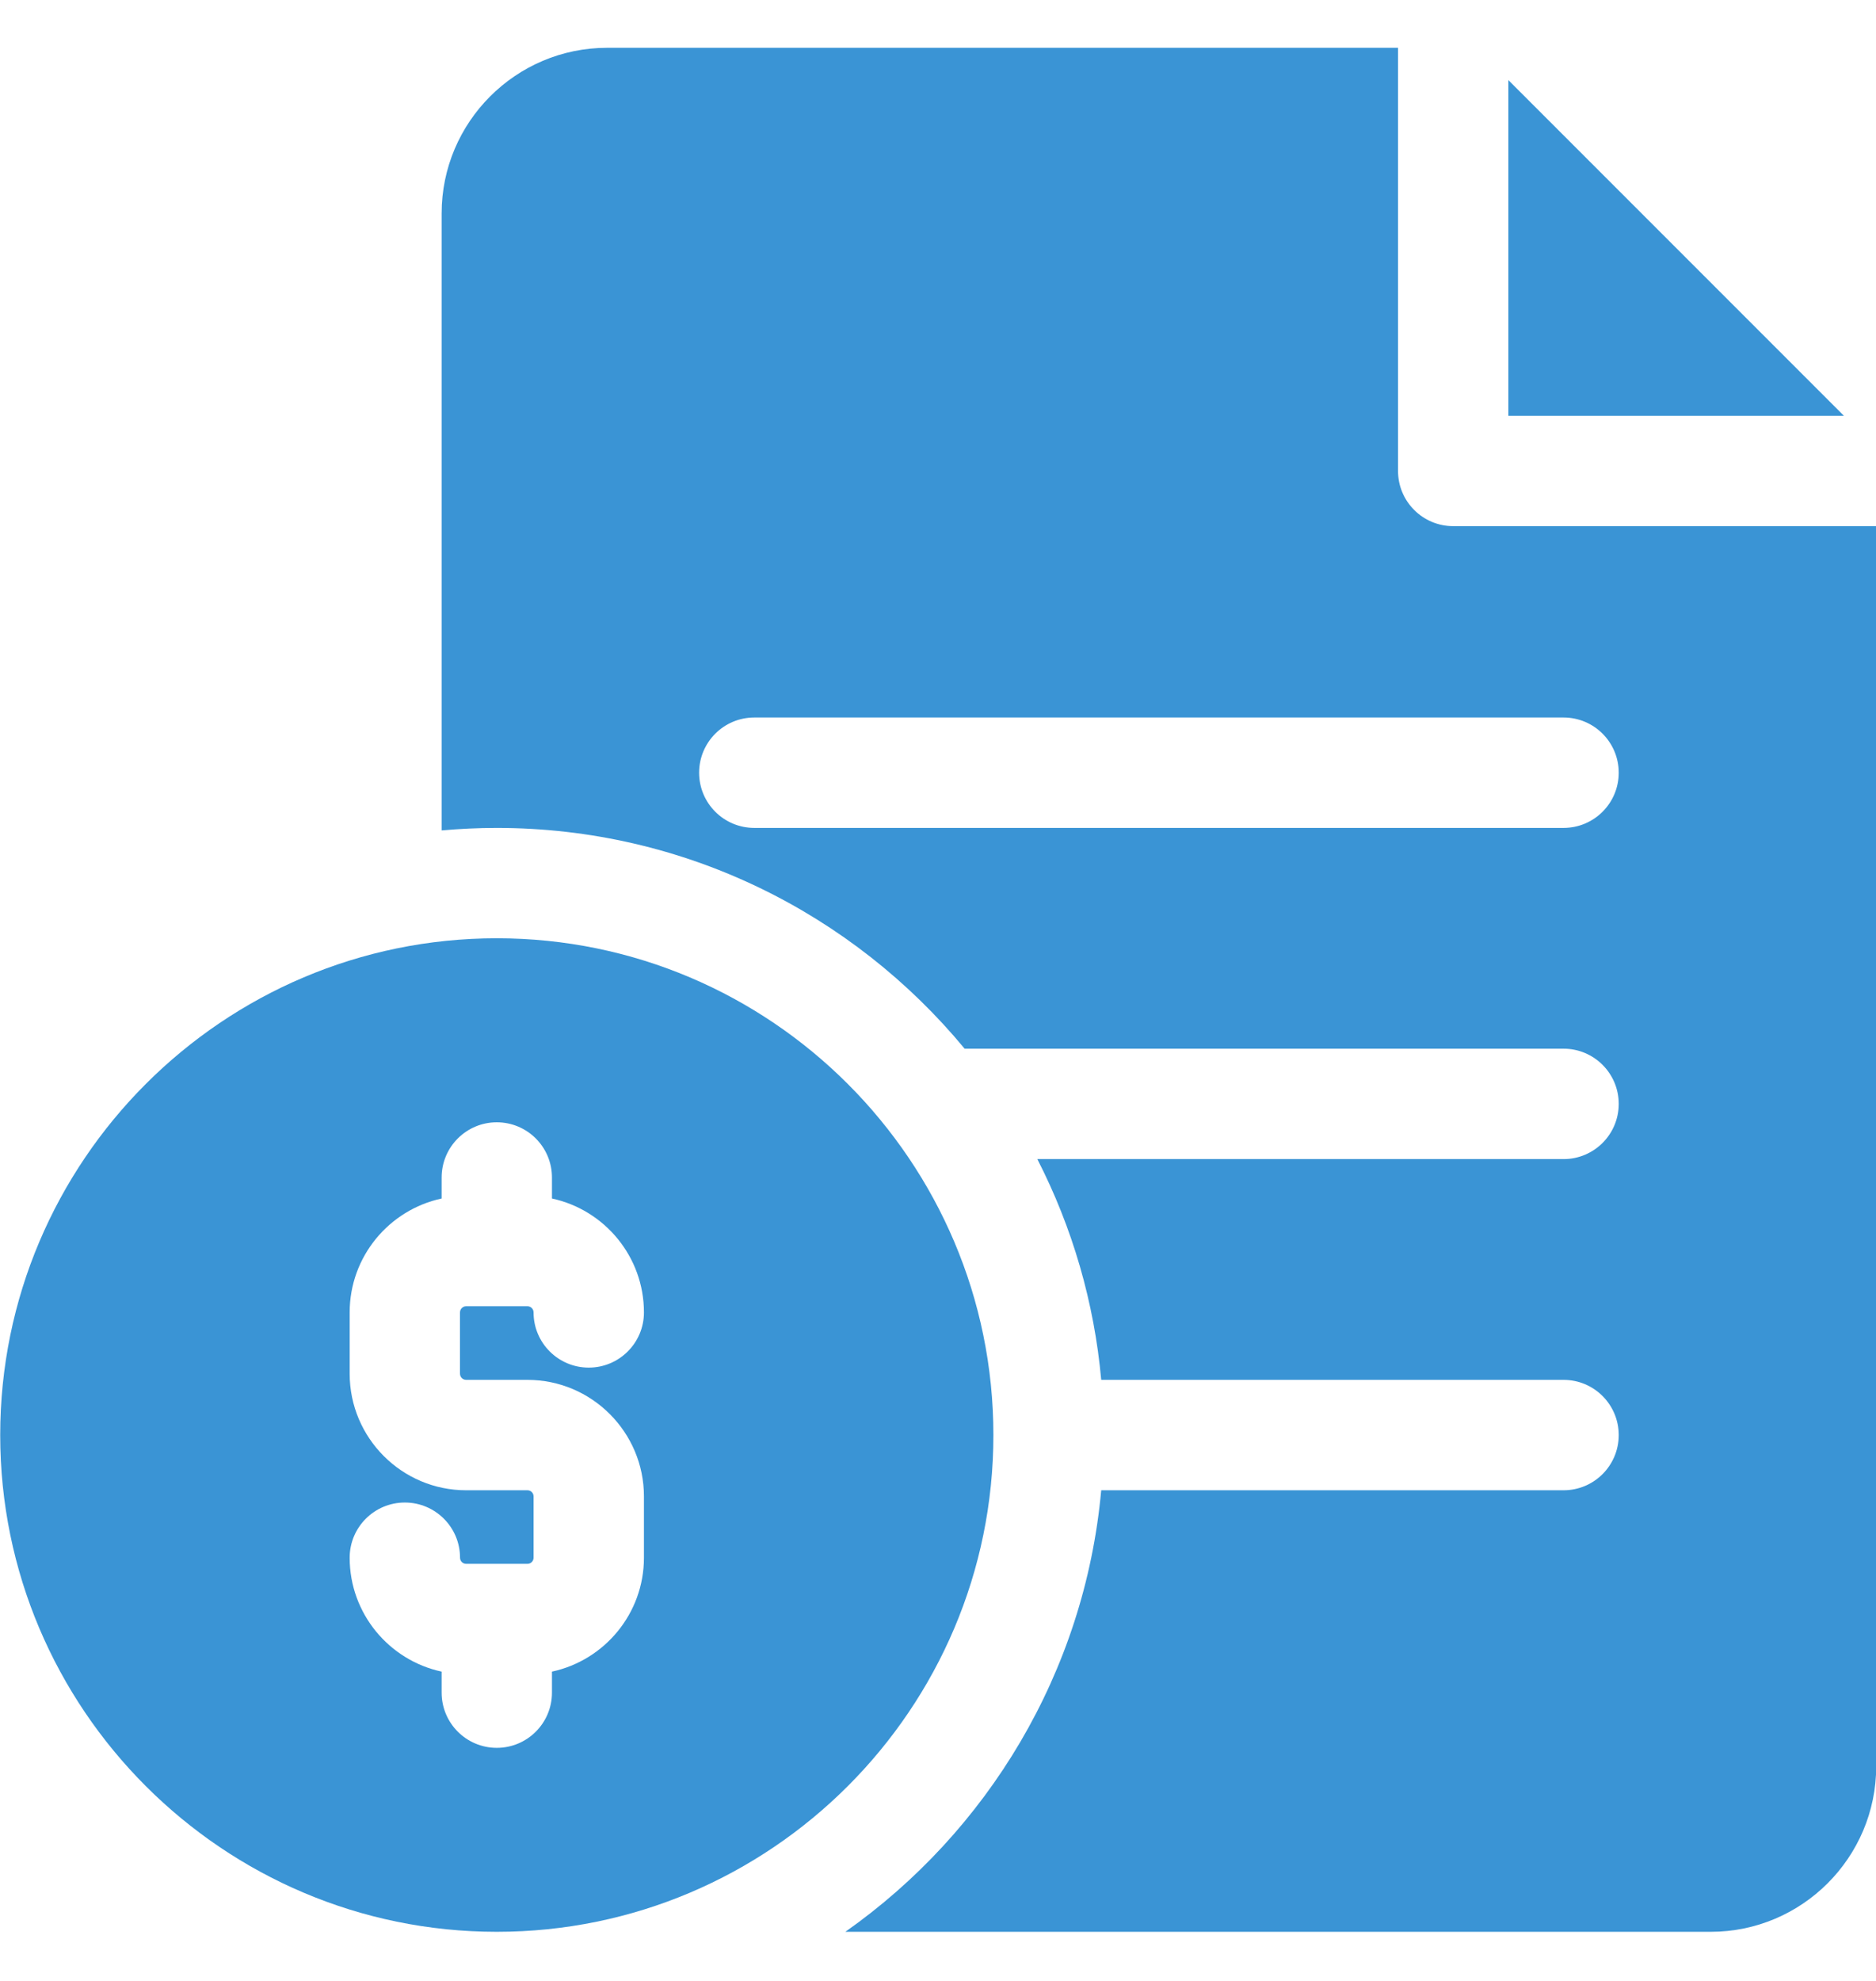
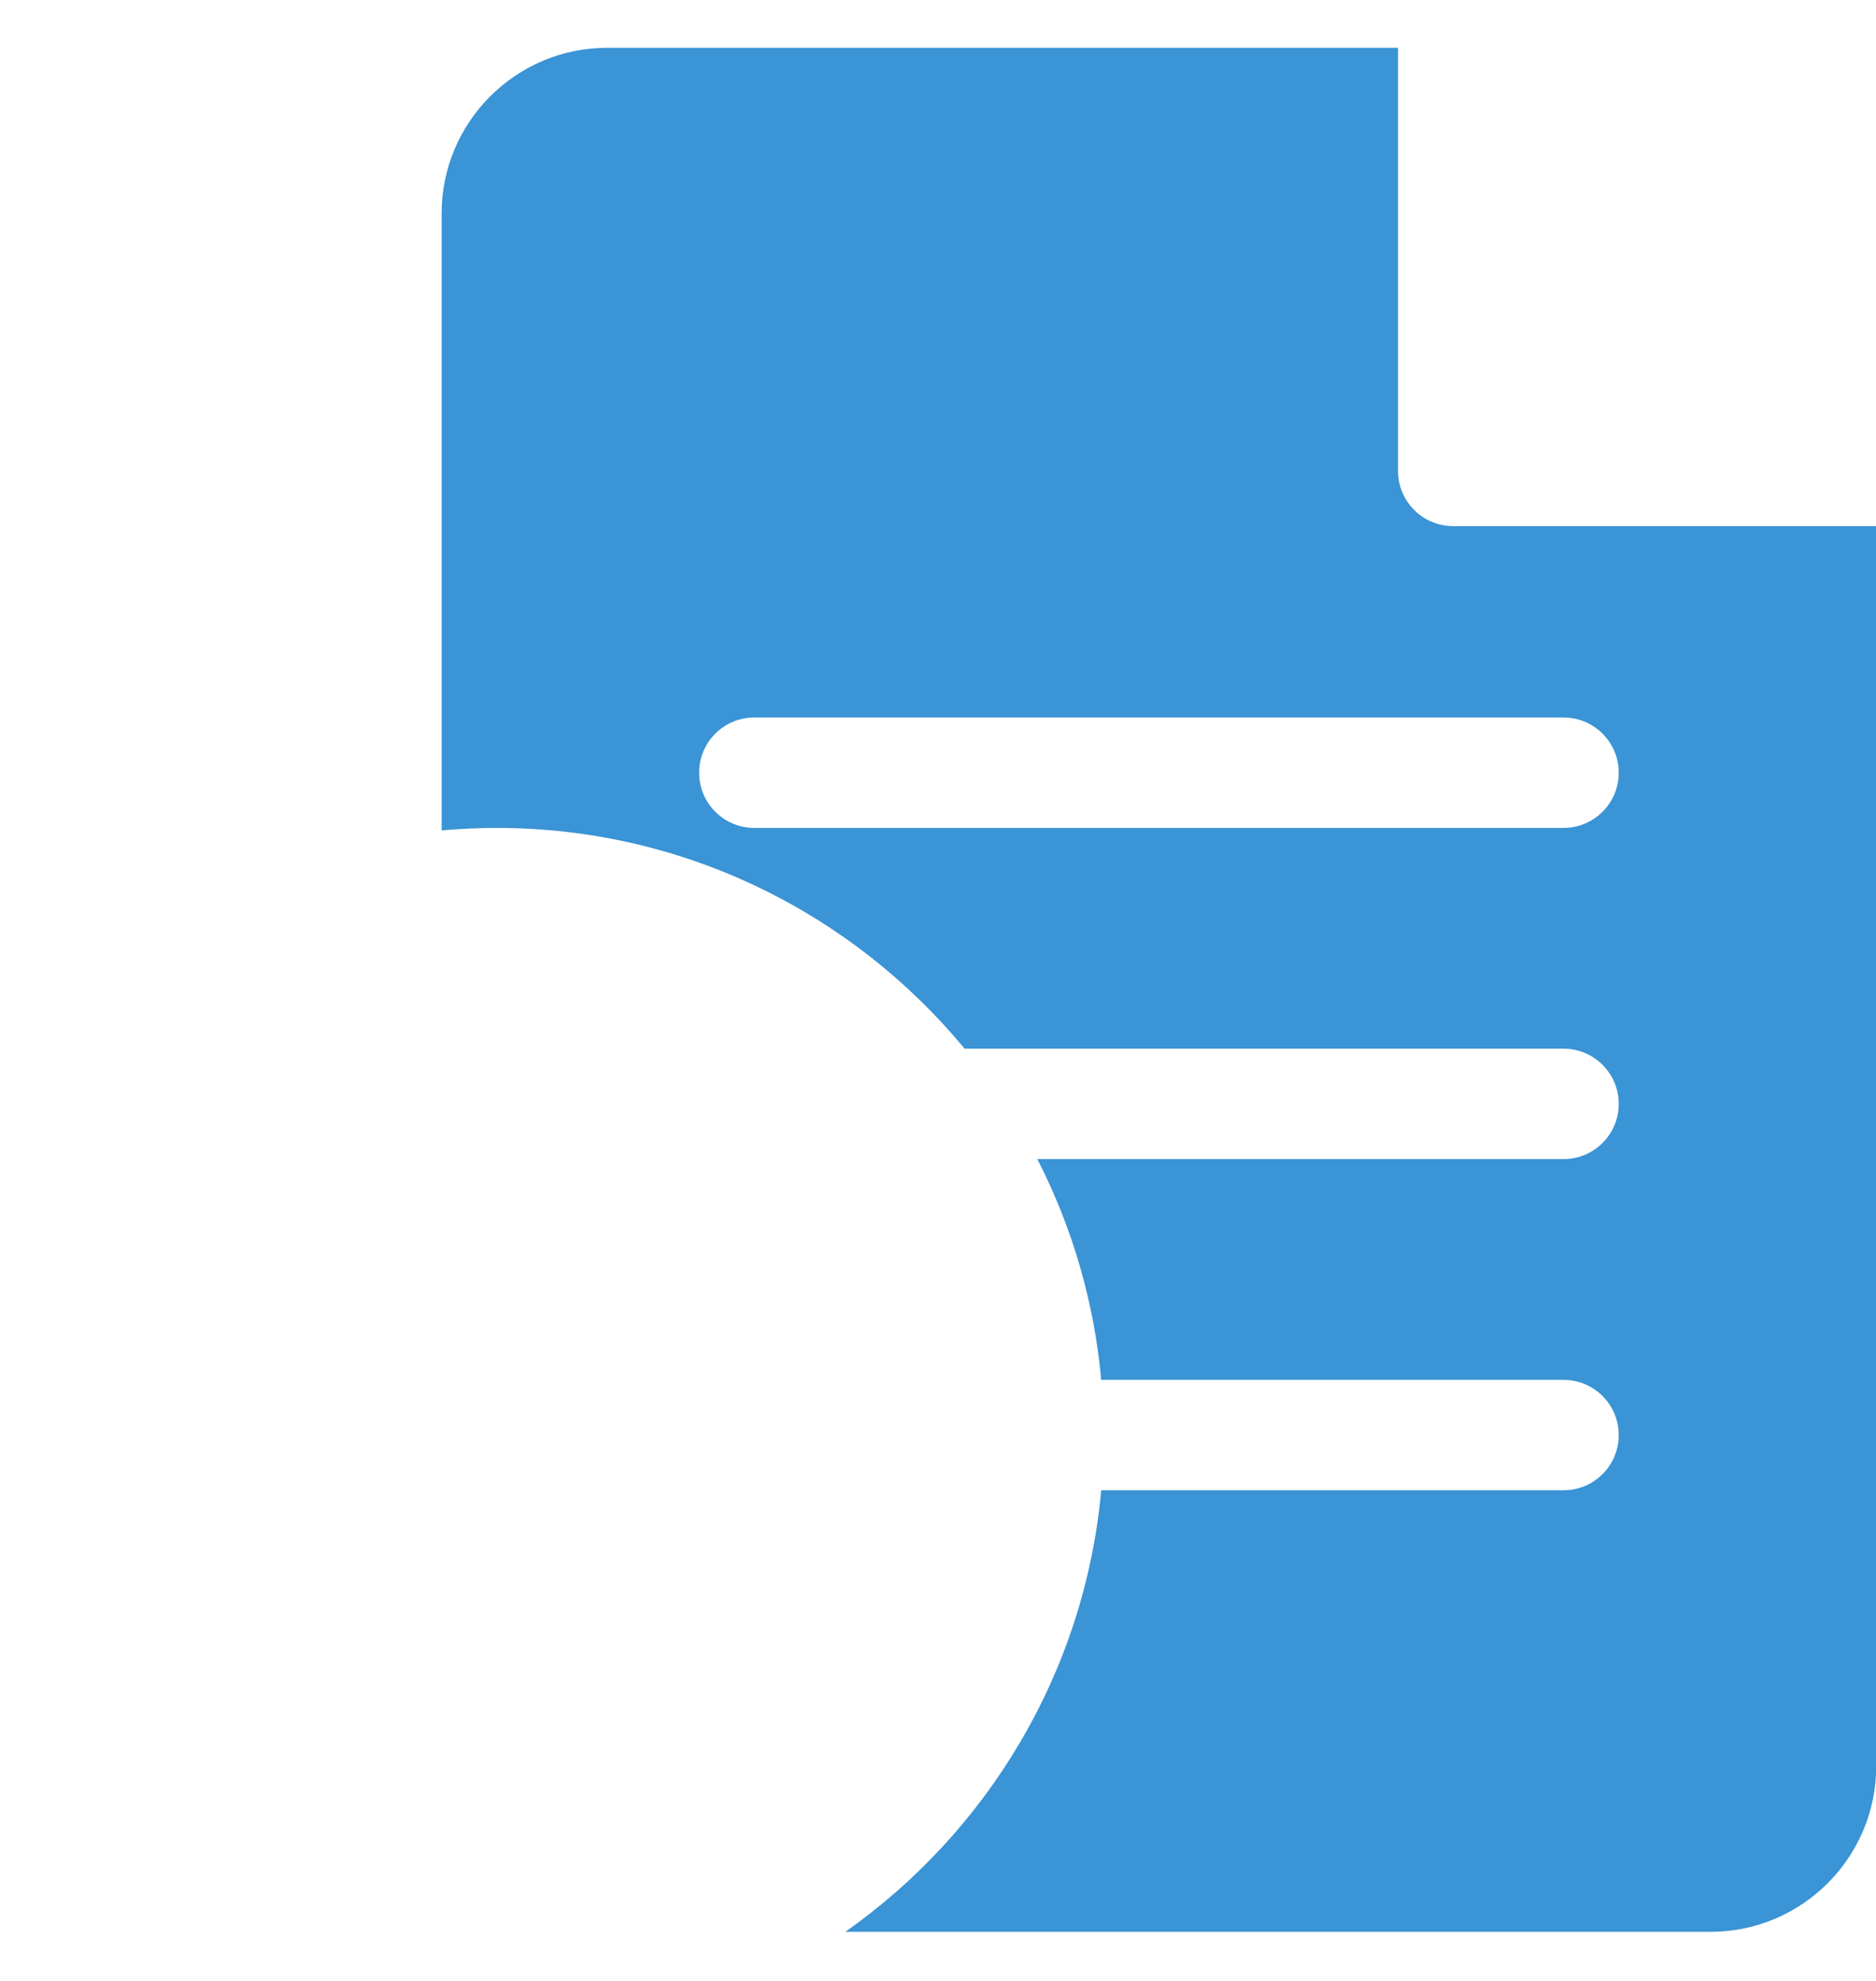
<svg xmlns="http://www.w3.org/2000/svg" width="36px" height="38px" viewBox="0 0 36 38" version="1.1">
  <title>invoice_blue</title>
  <g id="Page-1" stroke="none" stroke-width="1" fill="none" fill-rule="evenodd">
    <g id="invoice_blue" transform="translate(0.004, 0.917)" fill="#3A94D5" fill-rule="nonzero">
-       <polygon id="Path" points="28.941 0.62 28.941 7.059 35.38 7.059" />
      <path d="M27.882,9.176 C27.298,9.176 26.824,8.702 26.824,8.118 L26.824,0 L11.647,0 C9.896,0 8.471,1.425 8.471,3.176 L8.471,15.013 C8.819,14.982 9.172,14.965 9.529,14.965 C13.138,14.965 16.369,16.615 18.507,19.2 L30,19.2 C30.585,19.2 31.059,19.674 31.059,20.259 C31.059,20.844 30.585,21.318 30,21.318 L19.902,21.318 C20.579,22.638 20.995,24.076 21.128,25.553 L30,25.553 C30.585,25.553 31.059,26.027 31.059,26.612 C31.059,27.197 30.585,27.671 30,27.671 L21.128,27.671 C20.811,31.167 18.943,34.223 16.218,36.141 L32.824,36.141 C34.575,36.141 36,34.716 36,32.965 L36,9.176 L27.882,9.176 Z M30,14.965 L14.471,14.965 C13.886,14.965 13.412,14.491 13.412,13.906 C13.412,13.321 13.886,12.847 14.471,12.847 L30,12.847 C30.585,12.847 31.059,13.321 31.059,13.906 C31.059,14.491 30.585,14.965 30,14.965 Z" id="Shape" />
-       <path d="M9.529,17.082 C4.275,17.082 0,21.357 0,26.612 C0,31.866 4.275,36.141 9.529,36.141 C14.784,36.141 19.059,31.866 19.059,26.612 C19.059,21.357 14.784,17.082 9.529,17.082 Z M8.941,25.553 L10.118,25.553 C11.35,25.553 12.353,26.556 12.353,27.788 L12.353,28.965 C12.353,30.036 11.596,30.933 10.588,31.15 L10.588,31.553 C10.588,32.138 10.114,32.612 9.529,32.612 C8.945,32.612 8.471,32.138 8.471,31.553 L8.471,31.15 C7.463,30.933 6.706,30.036 6.706,28.965 C6.706,28.38 7.18,27.906 7.765,27.906 C8.349,27.906 8.824,28.38 8.824,28.965 C8.824,29.03 8.876,29.082 8.941,29.082 L10.118,29.082 C10.183,29.082 10.235,29.03 10.235,28.965 L10.235,27.788 C10.235,27.723 10.183,27.671 10.118,27.671 L8.941,27.671 C7.709,27.671 6.706,26.668 6.706,25.435 L6.706,24.259 C6.706,23.188 7.463,22.291 8.471,22.074 L8.471,21.671 C8.471,21.086 8.945,20.612 9.529,20.612 C10.114,20.612 10.588,21.086 10.588,21.671 L10.588,22.074 C11.596,22.291 12.353,23.188 12.353,24.259 C12.353,24.844 11.879,25.318 11.294,25.318 C10.709,25.318 10.235,24.844 10.235,24.259 C10.235,24.194 10.183,24.141 10.118,24.141 L8.941,24.141 C8.876,24.141 8.824,24.194 8.823,24.259 L8.823,25.435 C8.824,25.5 8.876,25.553 8.941,25.553 Z" id="Shape" />
    </g>
  </g>
</svg>